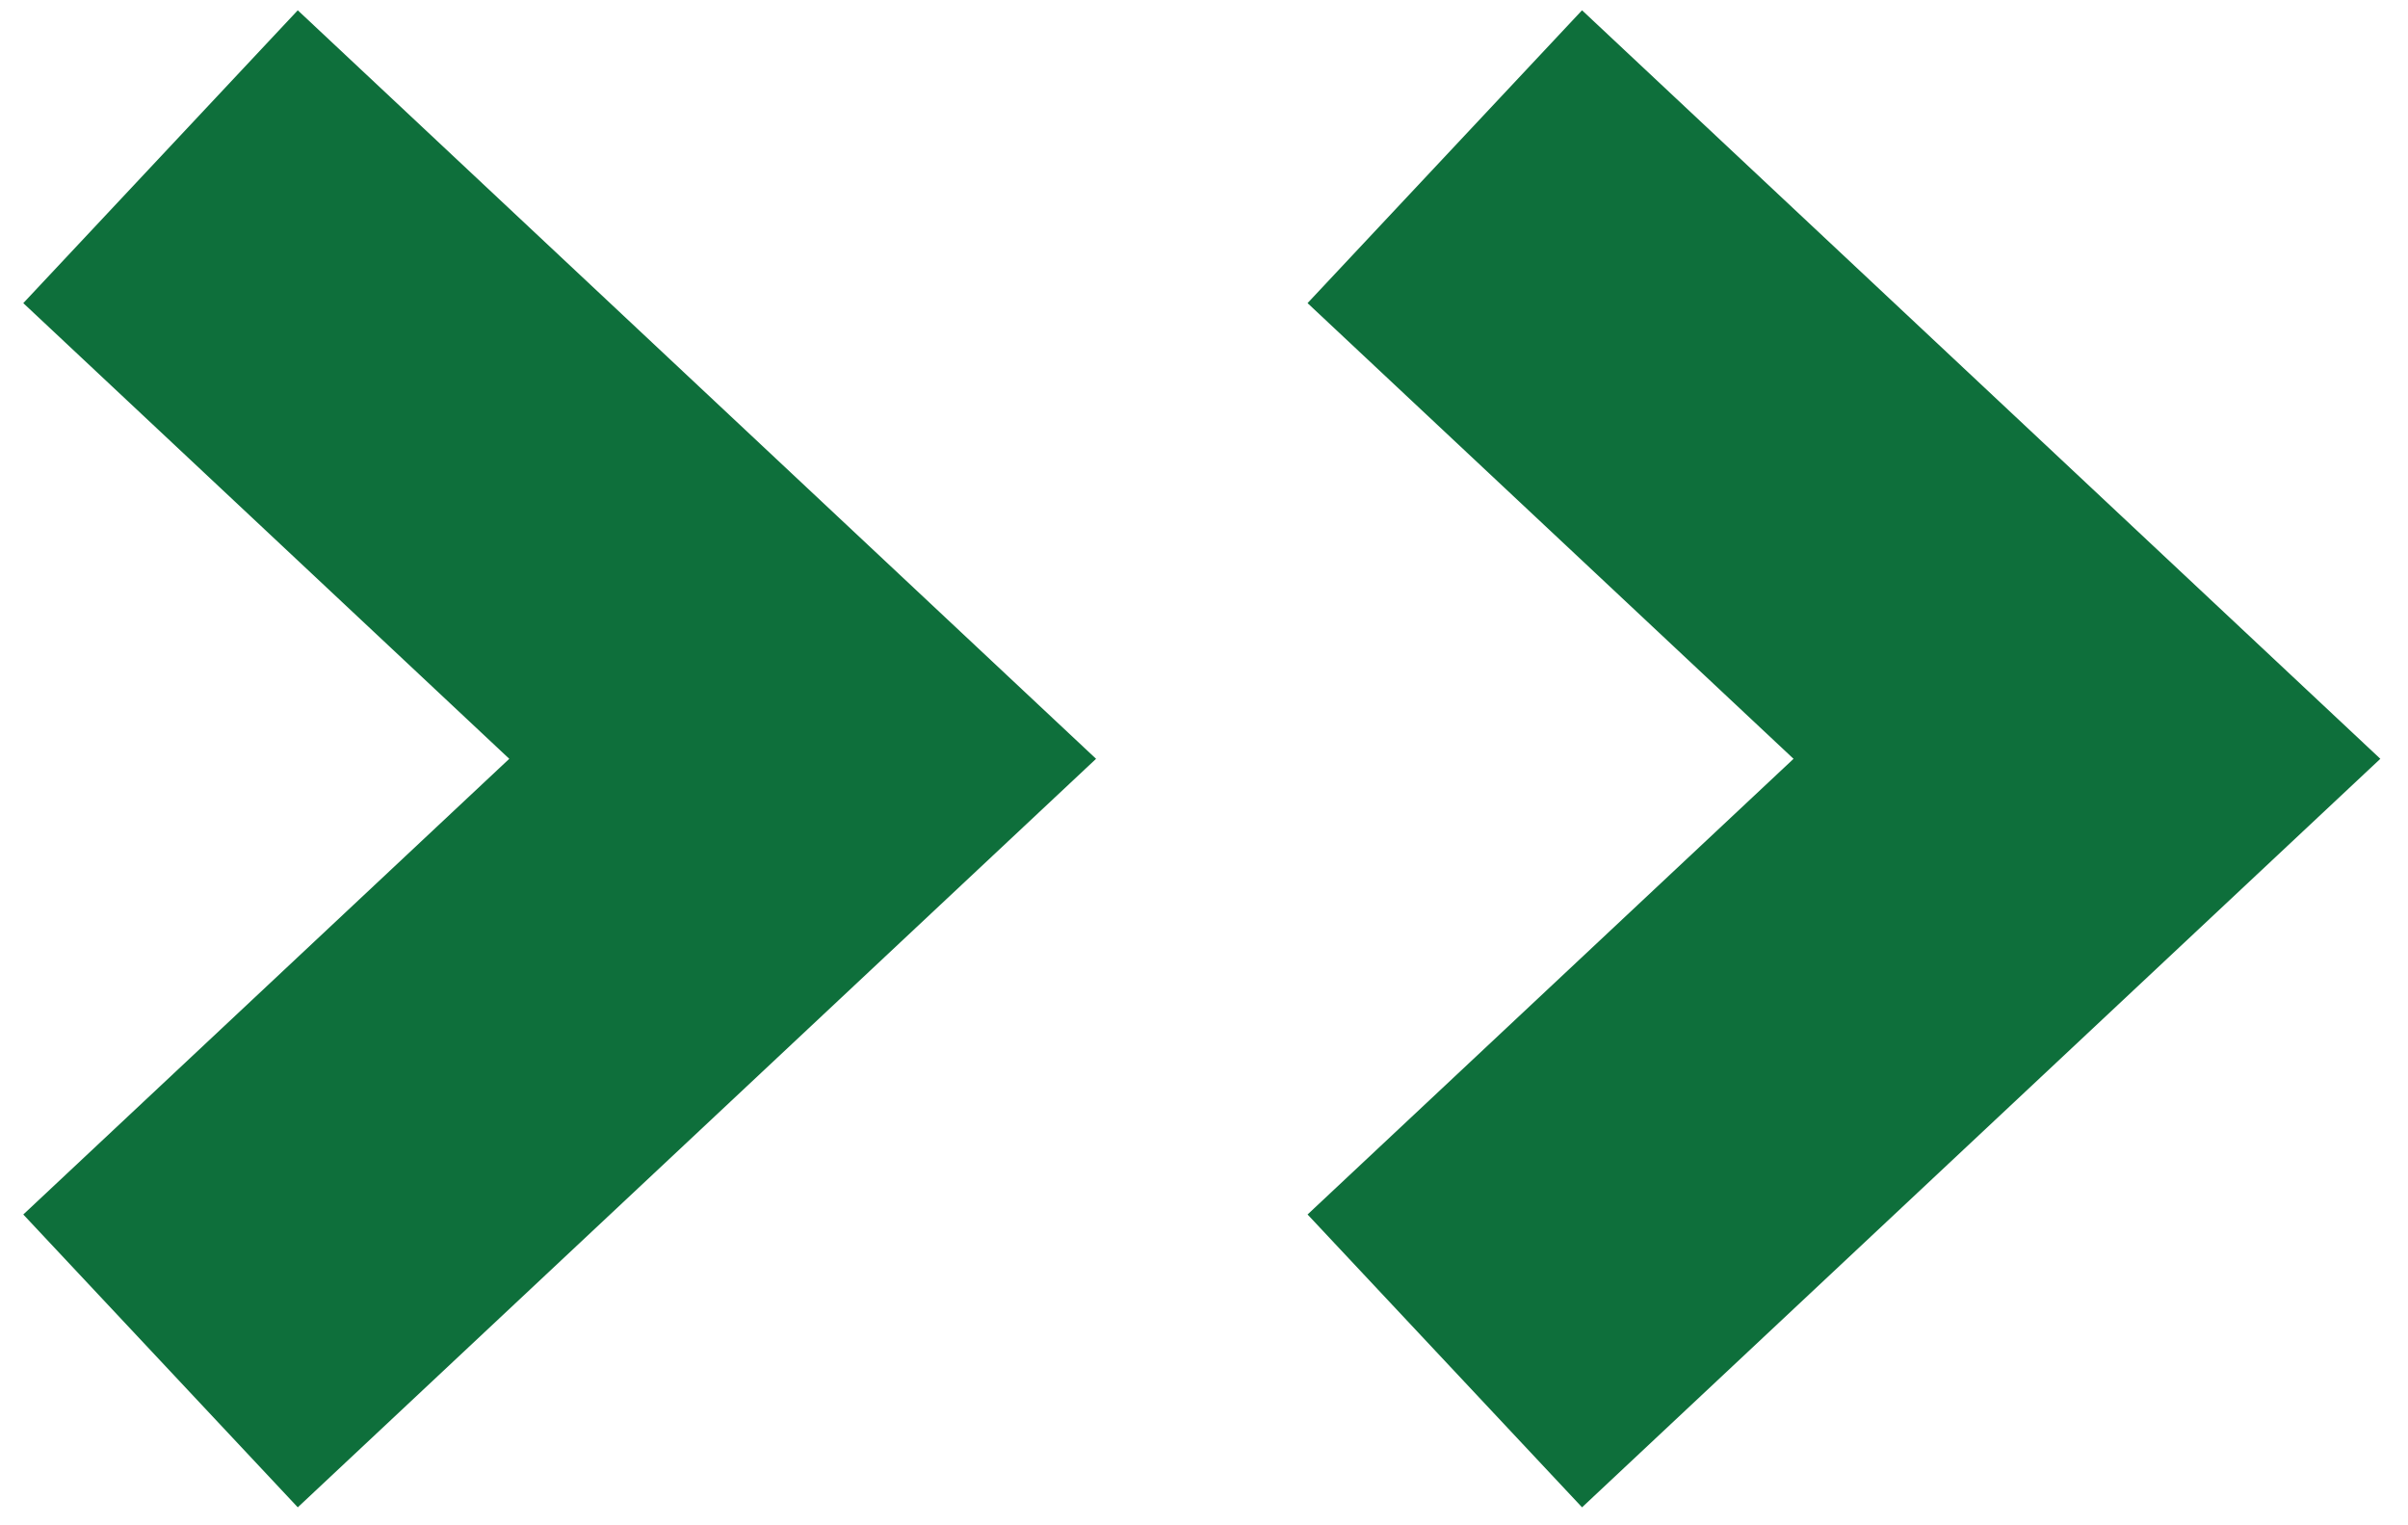
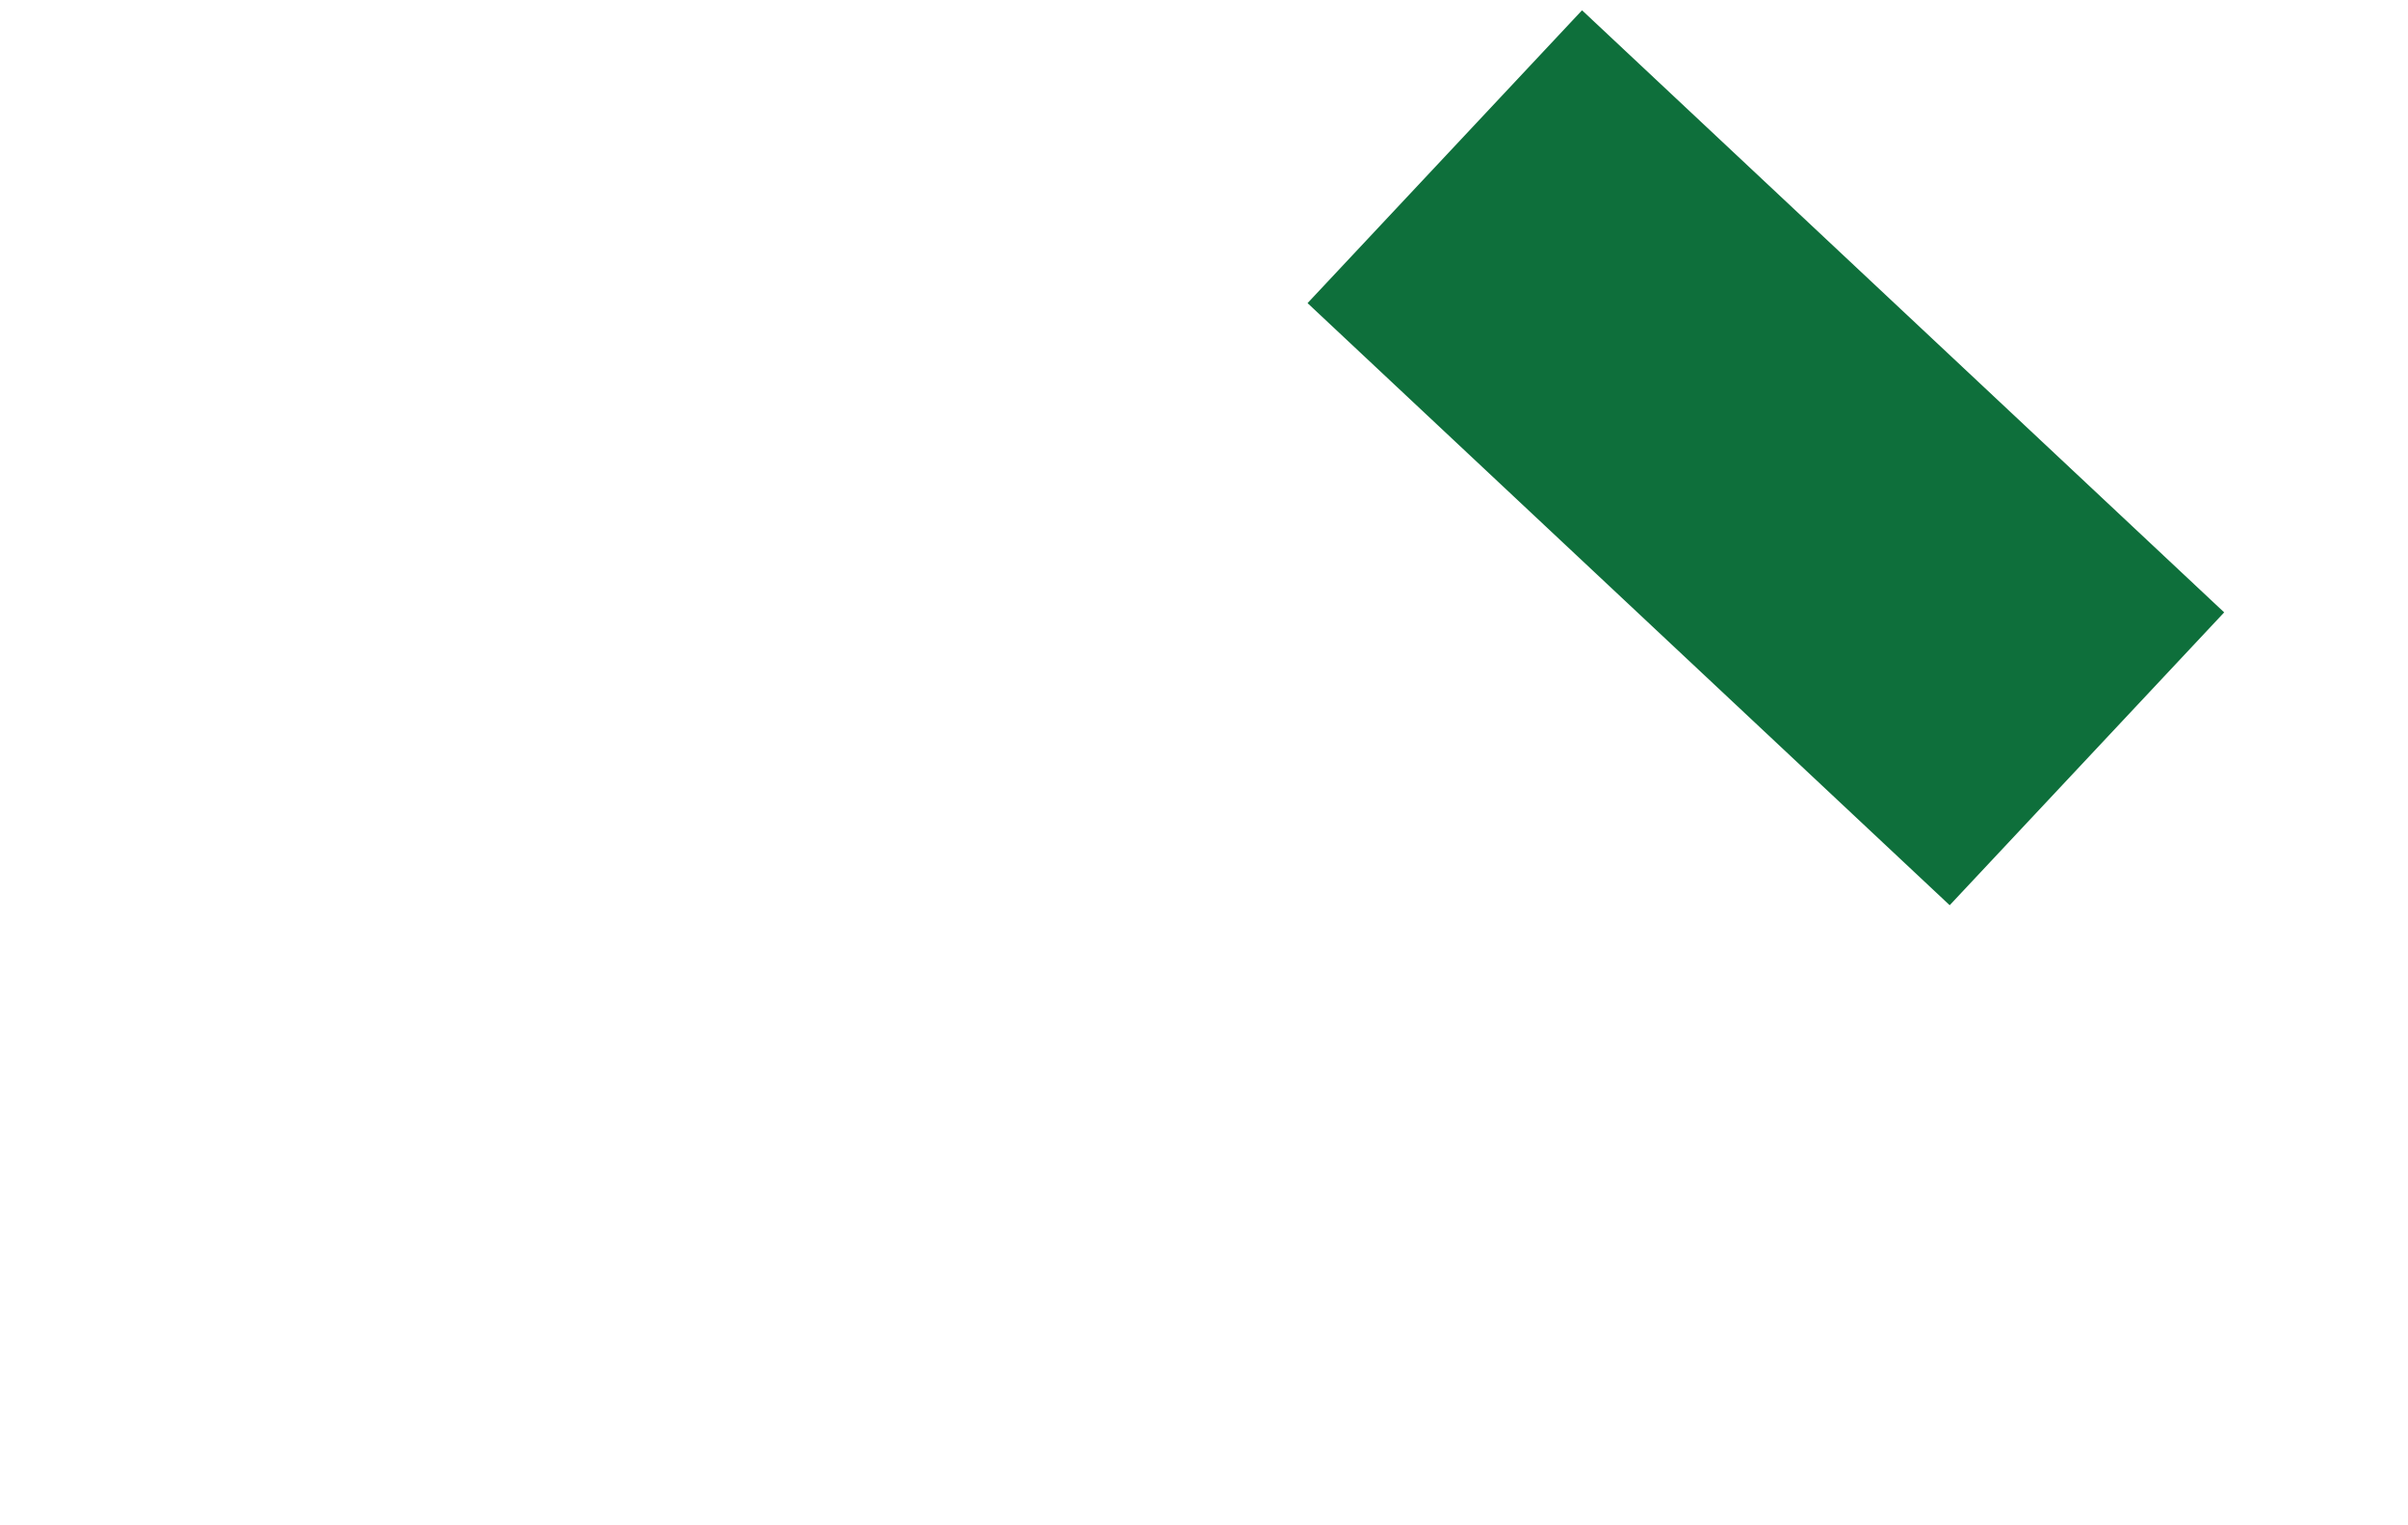
<svg xmlns="http://www.w3.org/2000/svg" width="30" height="19" viewBox="0 0 30 19" fill="none">
-   <path d="M2 1.952L10 9.452L2 16.952" stroke="#0E6F3B" stroke-width="5" />
-   <path d="M18 1.952L26 9.452L18 16.952" stroke="#0E6F3B" stroke-width="5" />
+   <path d="M18 1.952L26 9.452" stroke="#0E6F3B" stroke-width="5" />
</svg>